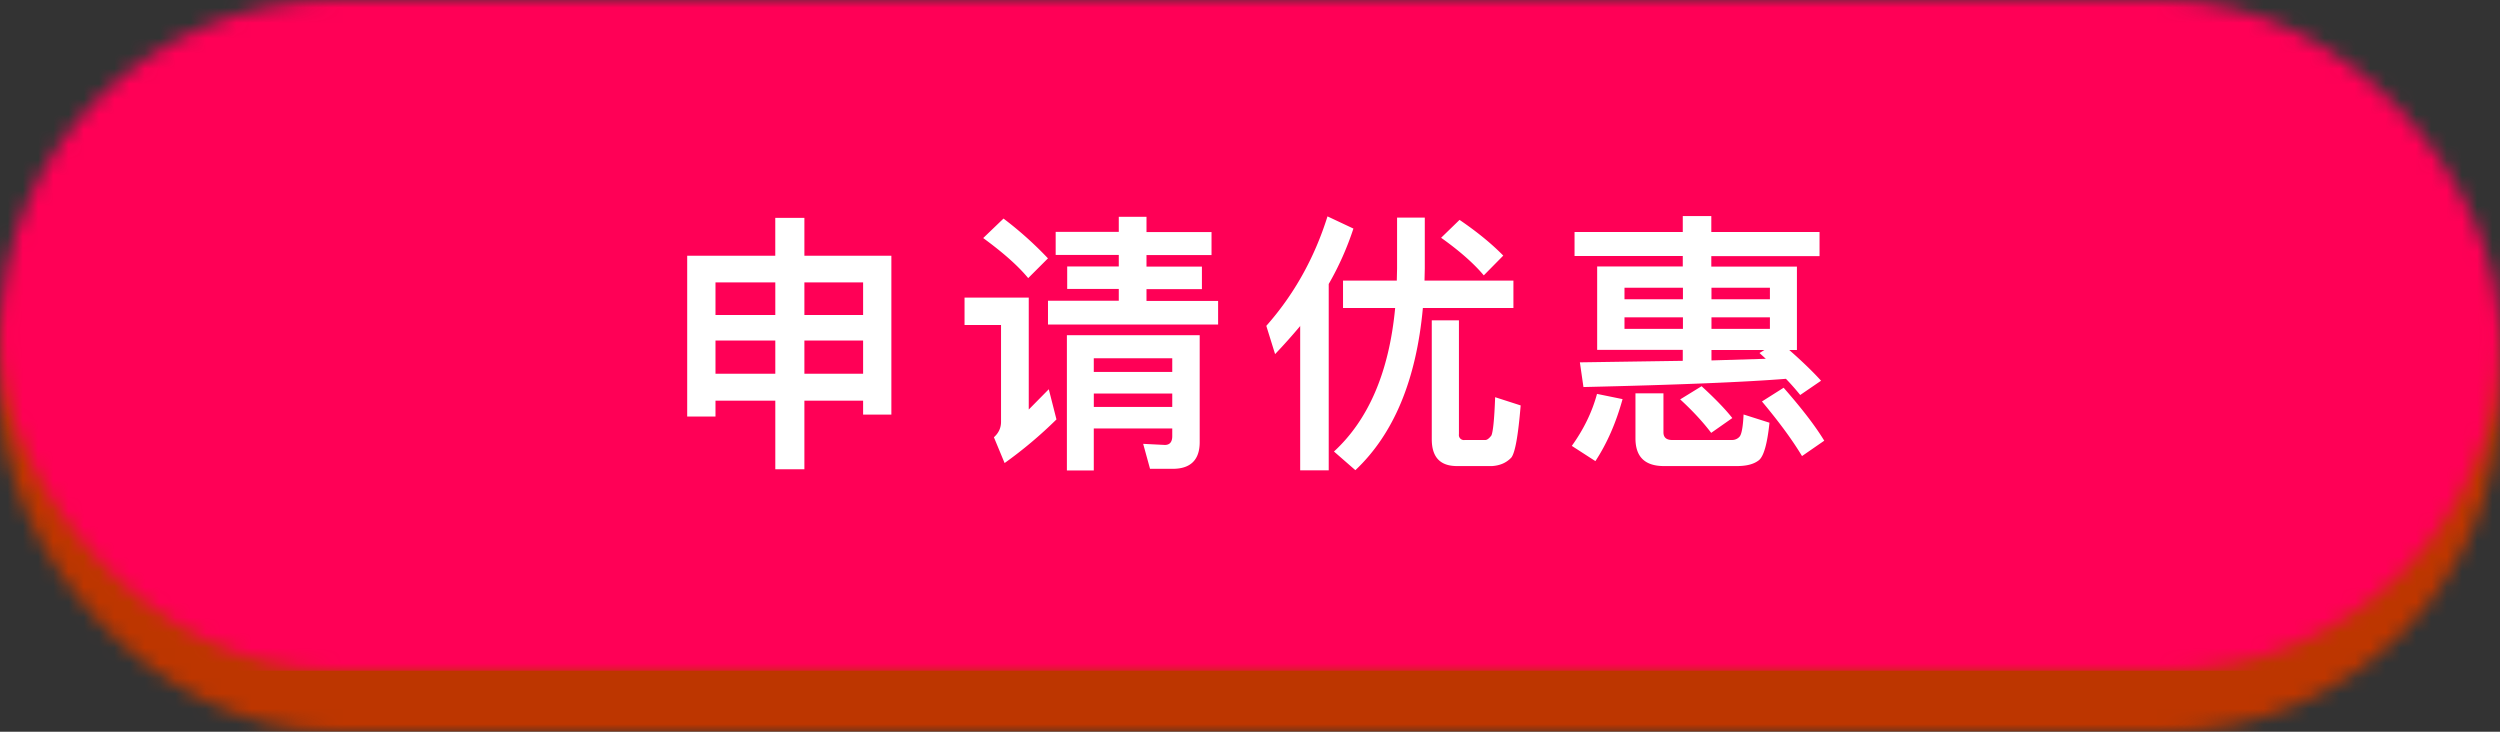
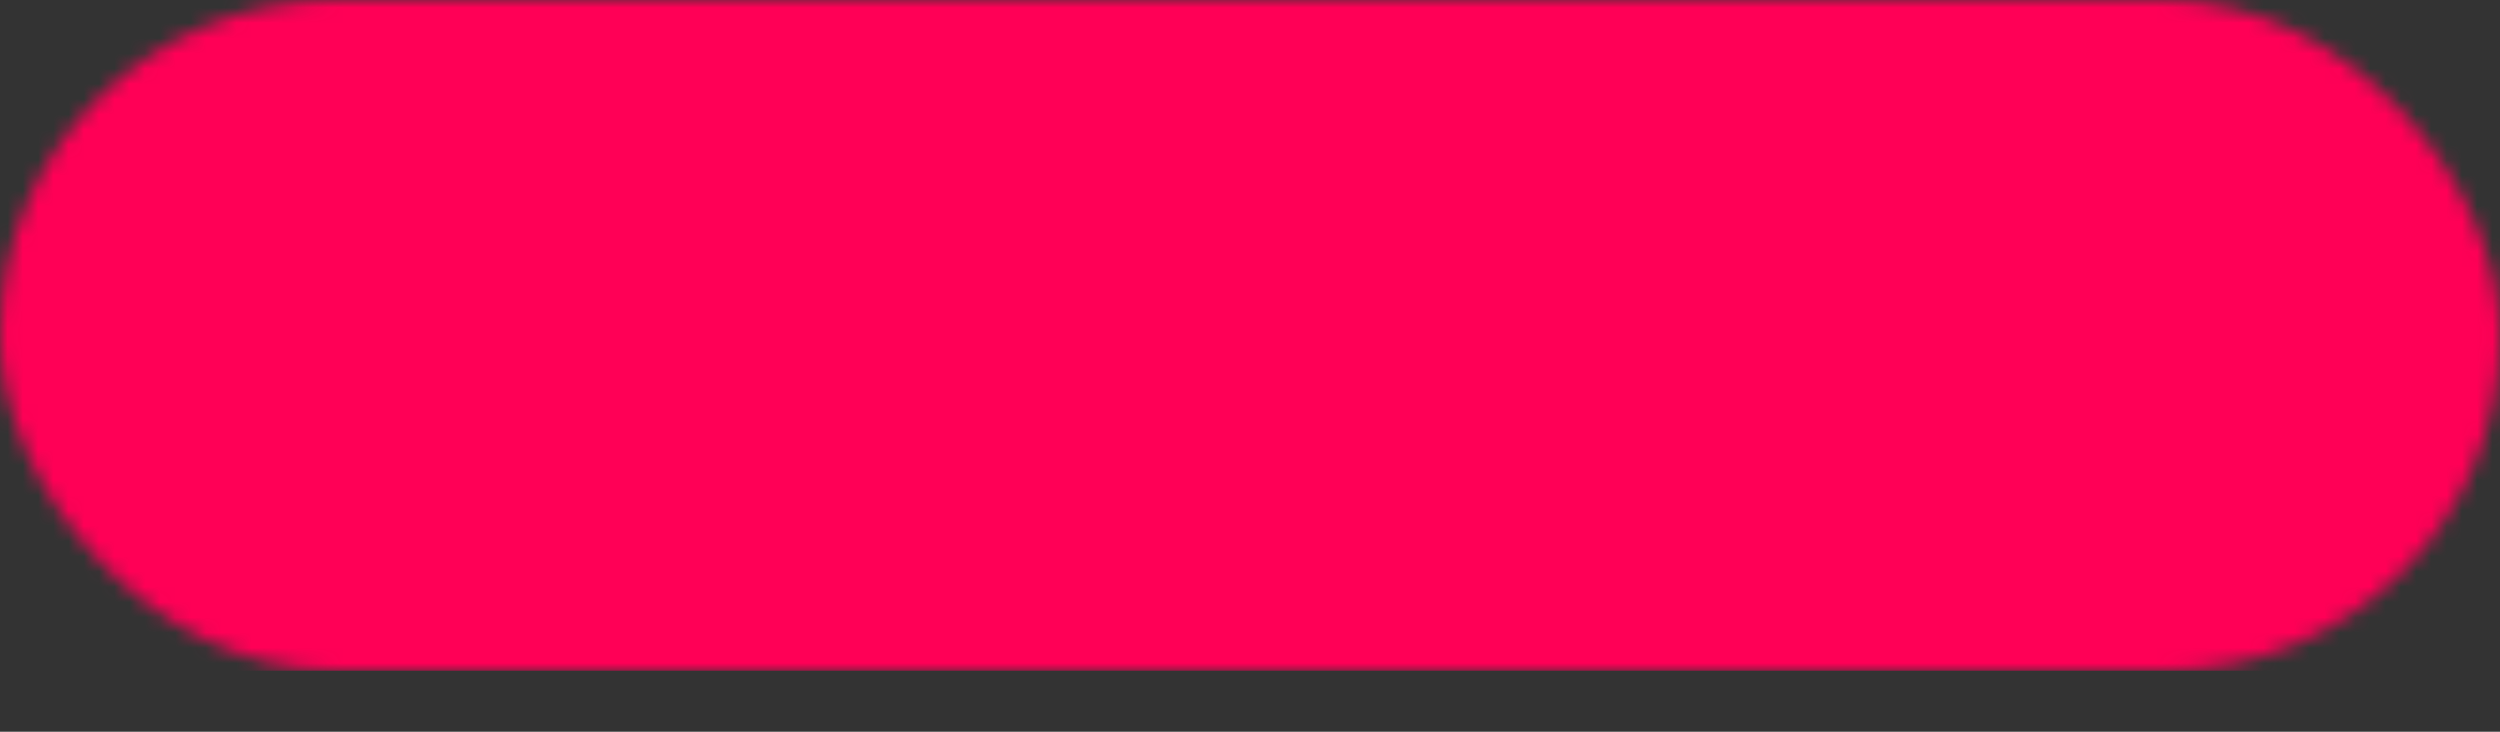
<svg xmlns="http://www.w3.org/2000/svg" xmlns:xlink="http://www.w3.org/1999/xlink" width="164" height="48">
  <rect width="100%" height="100%" fill="#333333" stroke="none" />
  <defs>
    <rect id="A" width="164" height="44" rx="22" />
    <rect id="B" width="164" height="44" rx="22" />
  </defs>
  <g fill="none" fill-rule="evenodd">
    <g transform="translate(0 4)">
      <mask id="C" fill="#fff">
        <use xlink:href="#A" />
      </mask>
      <g fill="#bd3600" mask="url(#C)">
-         <path d="M0 0h164v44H0z" />
-       </g>
+         </g>
    </g>
    <mask id="D" fill="#fff">
      <use xlink:href="#B" />
    </mask>
    <g fill="#ff0056" mask="url(#D)">
      <path d="M0 0h164v44H0z" />
    </g>
-     <path fill="#fff" d="M50.86 14.294h1.908v2.484h5.706V27.2H56.62v-.918h-3.852v4.5H50.86v-4.5h-3.924v1.044H45.08V16.778h5.778v-2.484zm-3.924 10.224h3.924V22.34h-3.924v2.178zm5.832 0h3.852V22.34h-3.852v2.178zm-5.832-3.852h3.924v-2.142h-3.924v2.142zm5.832 0h3.852v-2.142h-3.852v2.142zm20.624-6.444h1.818v1h4.266v1.512H75.21v.756h3.636v1.476H75.21v.774h4.698v1.548h-11.16V19.73h4.644v-.774h-3.384V17.48h3.384v-.756h-4.14v-1.512h4.14v-1zm-1.638 11.592v.882H76.9v-.882h-5.148zM76.9 24.4v-.9h-5.148v.9H76.9zm-5.148 3.708v2.754h-1.764v-8.874H78.7v7.02c0 1.152-.594 1.746-1.764 1.746h-1.494l-.45-1.638 1.422.072c.324 0 .486-.198.486-.576v-.504h-5.148zm-5.922-13.77a23.615 23.615 0 0 1 2.916 2.61l-1.296 1.296c-.684-.828-1.674-1.692-2.952-2.628l1.332-1.278zm-2.556 5.184h4.212v7.344l1.314-1.332.504 1.98a28.099 28.099 0 0 1-3.402 2.862l-.702-1.692c.306-.27.468-.612.468-1.008v-6.354h-2.394v-1.8zm22.028 1.854a39.42 39.42 0 0 1-1.656 1.854l-.576-1.854c1.8-2.034 3.15-4.428 4.014-7.182l1.7.8a19.318 19.318 0 0 1-1.62 3.636v12.222h-1.872v-9.486zm2.8-2.97h3.528l.018-.8v-3.33h1.818v3.33l-.018.8h5.832v1.8h-5.94c-.432 4.716-1.908 8.262-4.428 10.638l-1.404-1.224c2.268-2.088 3.618-5.22 4.014-9.414h-3.42v-1.8zm9.792 12.168H95.58c-1.116 0-1.656-.594-1.656-1.764v-7.794h1.782v7.47a.33.33 0 0 0 .378.378h1.35c.126 0 .252-.108.396-.288.108-.198.198-1.044.252-2.52l1.674.54c-.162 1.962-.36 3.096-.612 3.42-.324.342-.738.522-1.26.558zm-2.142-16.146c1.134.774 2.088 1.548 2.862 2.34l-1.278 1.296c-.648-.774-1.584-1.602-2.8-2.466l1.206-1.17zm7.538.792h7.1v-1.044h1.872v1.044h7.1v1.584h-7.1v.684h5.616v5.472h-.504c.864.756 1.566 1.44 2.088 2.016l-1.368.936a16.49 16.49 0 0 0-.936-1.062c-2.682.216-7.1.396-13.284.54l-.234-1.62 6.75-.1v-.72h-5.616v-5.472h5.616v-.684h-7.1V15.23zm12.546 8.316l-.414-.378.324-.198h-3.474v.684l3.564-.108zm.27-1.962v-.756h-3.834v.756h3.834zm-5.706 0v-.756h-3.834v.756h3.834zm-3.834-1.944h3.834v-.756h-3.834v.756zm5.706-.756v.756h3.834v-.756h-3.834zm-7.506 6.966l1.674.342c-.432 1.566-1.026 2.916-1.782 4.068l-1.548-1c.774-1.08 1.332-2.214 1.656-3.42zm9.18 4.734h-4.788c-1.26 0-1.872-.612-1.872-1.818v-2.952h1.836v2.556c0 .324.18.504.576.504h3.924c.216 0 .396-.1.504-.234.126-.162.216-.648.252-1.44l1.7.54c-.144 1.386-.378 2.214-.702 2.466s-.792.378-1.44.378zm-2.322-5.238c.864.792 1.548 1.494 2.016 2.088l-1.386.972c-.504-.666-1.17-1.404-2.034-2.196l1.404-.864zm5.382.1c1.152 1.314 2.052 2.466 2.664 3.474l-1.458 1.008c-.648-1.08-1.53-2.268-2.628-3.582l1.422-.9z" />
  </g>
</svg>